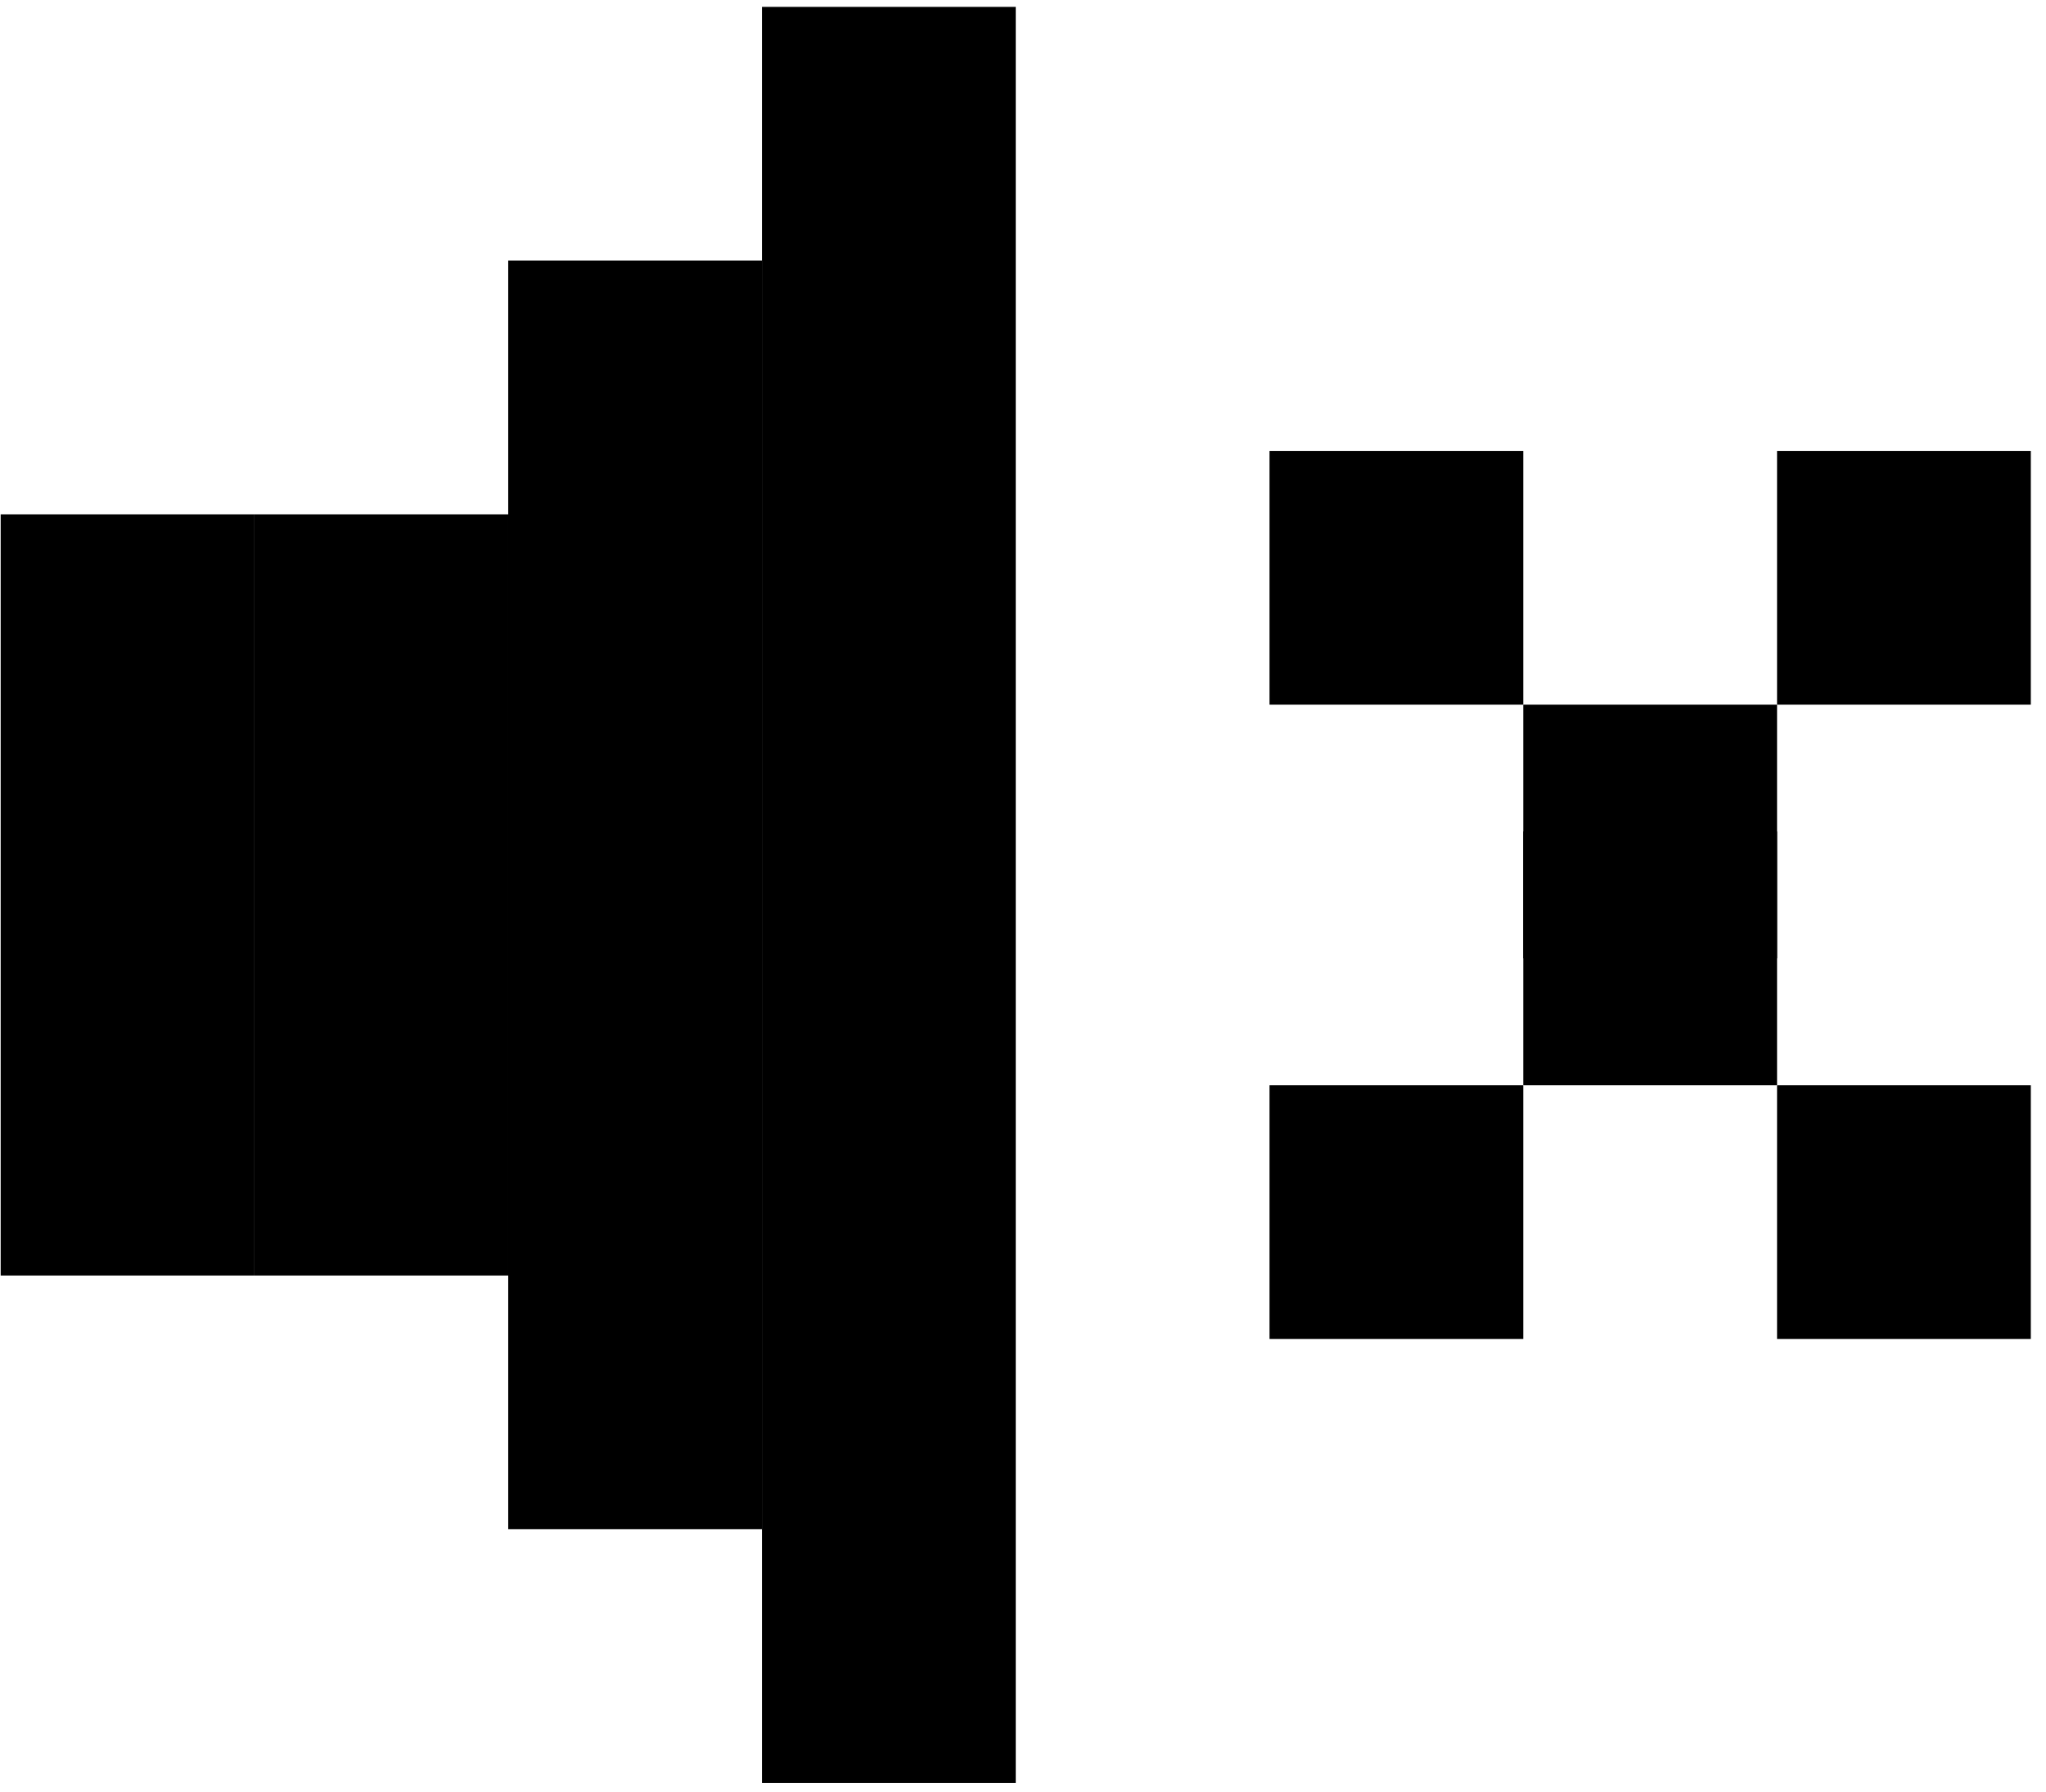
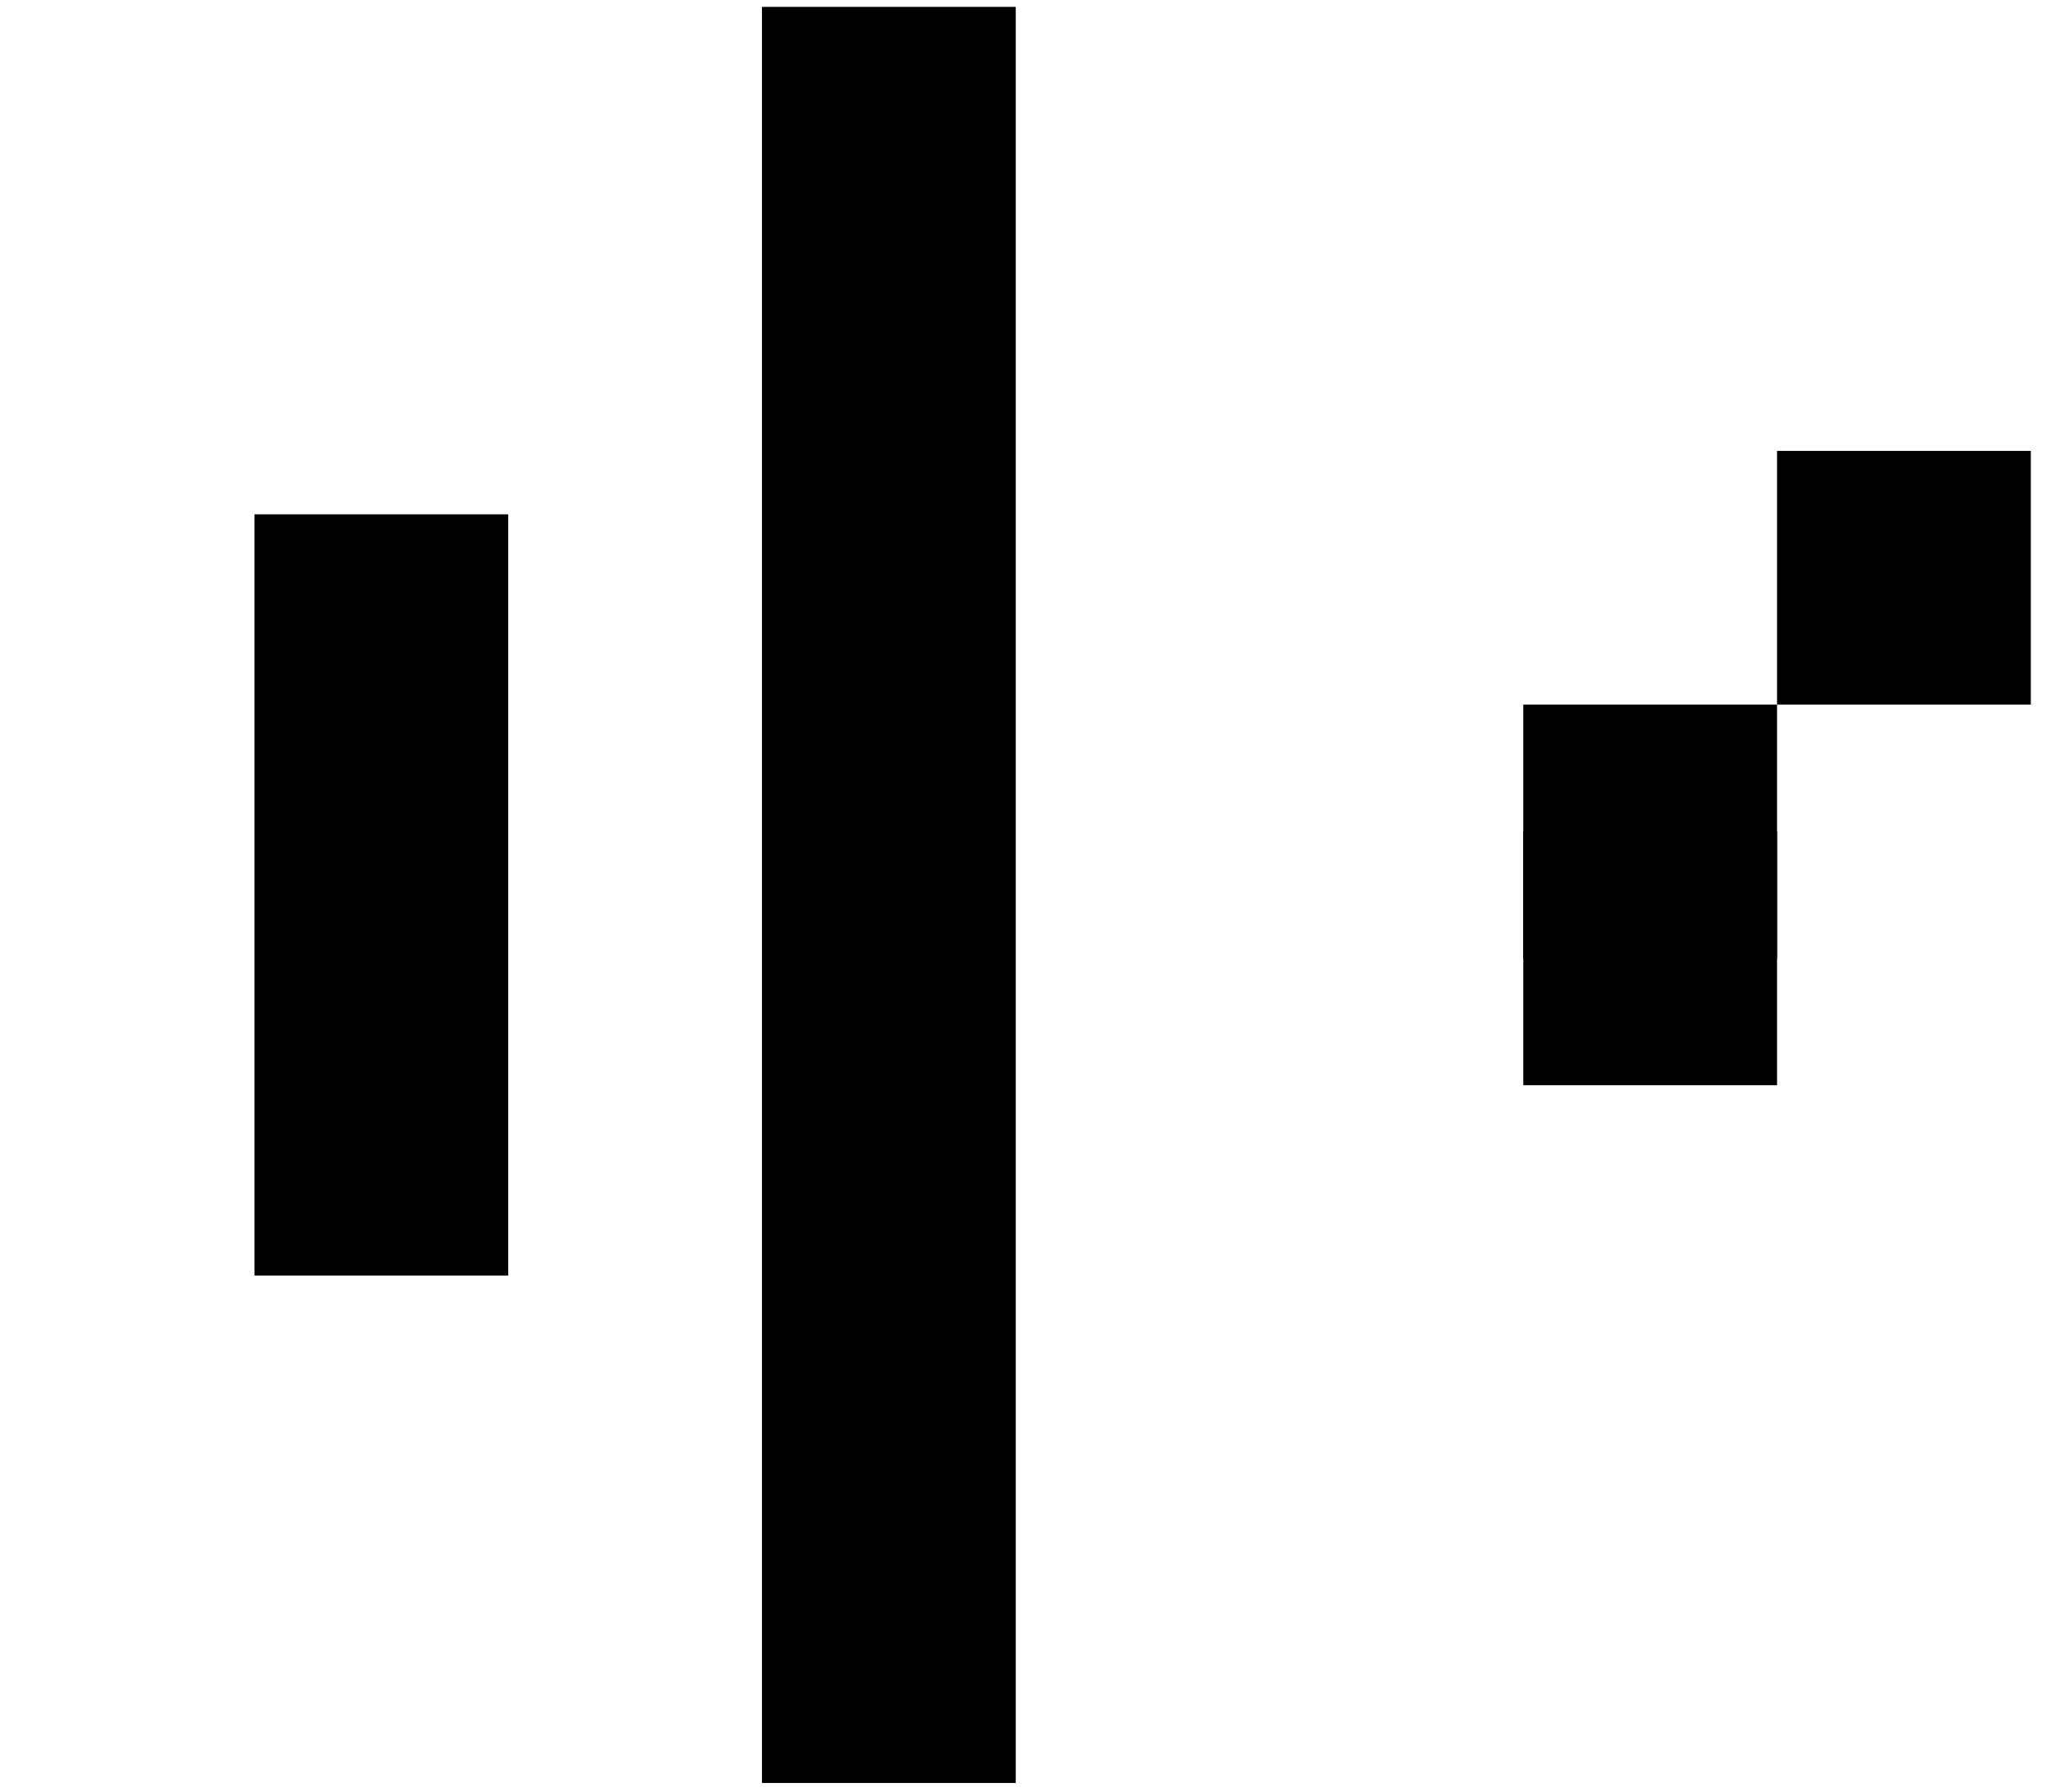
<svg xmlns="http://www.w3.org/2000/svg" width="129" height="113" viewBox="0 0 129 113" fill="none">
-   <path d="M0.043 32.434H16.043V80.434H0.043V32.434Z" fill="#4A4A4A" style="fill:#4A4A4A;fill:color(display-p3 0.29 0.29 0.29);fill-opacity:1;" />
  <path d="M96.043 52.434H112.043V68.434H96.043V52.434Z" fill="#4A4A4A" style="fill:#4A4A4A;fill:color(display-p3 0.29 0.29 0.29);fill-opacity:1;" />
  <path d="M96.043 44.434H112.043V60.434H96.043V44.434Z" fill="#4A4A4A" style="fill:#4A4A4A;fill:color(display-p3 0.29 0.29 0.29);fill-opacity:1;" />
  <path d="M112.043 28.434H128.043V44.434H112.043V28.434Z" fill="#4A4A4A" style="fill:#4A4A4A;fill:color(display-p3 0.29 0.29 0.29);fill-opacity:1;" />
-   <path d="M80.043 28.434H96.043V44.434H80.043V28.434Z" fill="#4A4A4A" style="fill:#4A4A4A;fill:color(display-p3 0.29 0.29 0.29);fill-opacity:1;" />
-   <path d="M112.043 68.434H128.043V84.434H112.043V68.434Z" fill="#4A4A4A" style="fill:#4A4A4A;fill:color(display-p3 0.29 0.29 0.29);fill-opacity:1;" />
-   <path d="M80.043 68.434H96.043V84.434H80.043V68.434Z" fill="#4A4A4A" style="fill:#4A4A4A;fill:color(display-p3 0.29 0.29 0.29);fill-opacity:1;" />
  <path d="M16.043 32.434H32.043V80.434H16.043V32.434Z" fill="#4A4A4A" style="fill:#4A4A4A;fill:color(display-p3 0.29 0.29 0.29);fill-opacity:1;" />
-   <path d="M32.043 16.434H48.043V96.434H32.043V16.434Z" fill="#4A4A4A" style="fill:#4A4A4A;fill:color(display-p3 0.29 0.29 0.29);fill-opacity:1;" />
  <path d="M48.043 0.434H64.043V112.434H48.043V0.434Z" fill="#4A4A4A" style="fill:#4A4A4A;fill:color(display-p3 0.29 0.29 0.29);fill-opacity:1;" />
</svg>